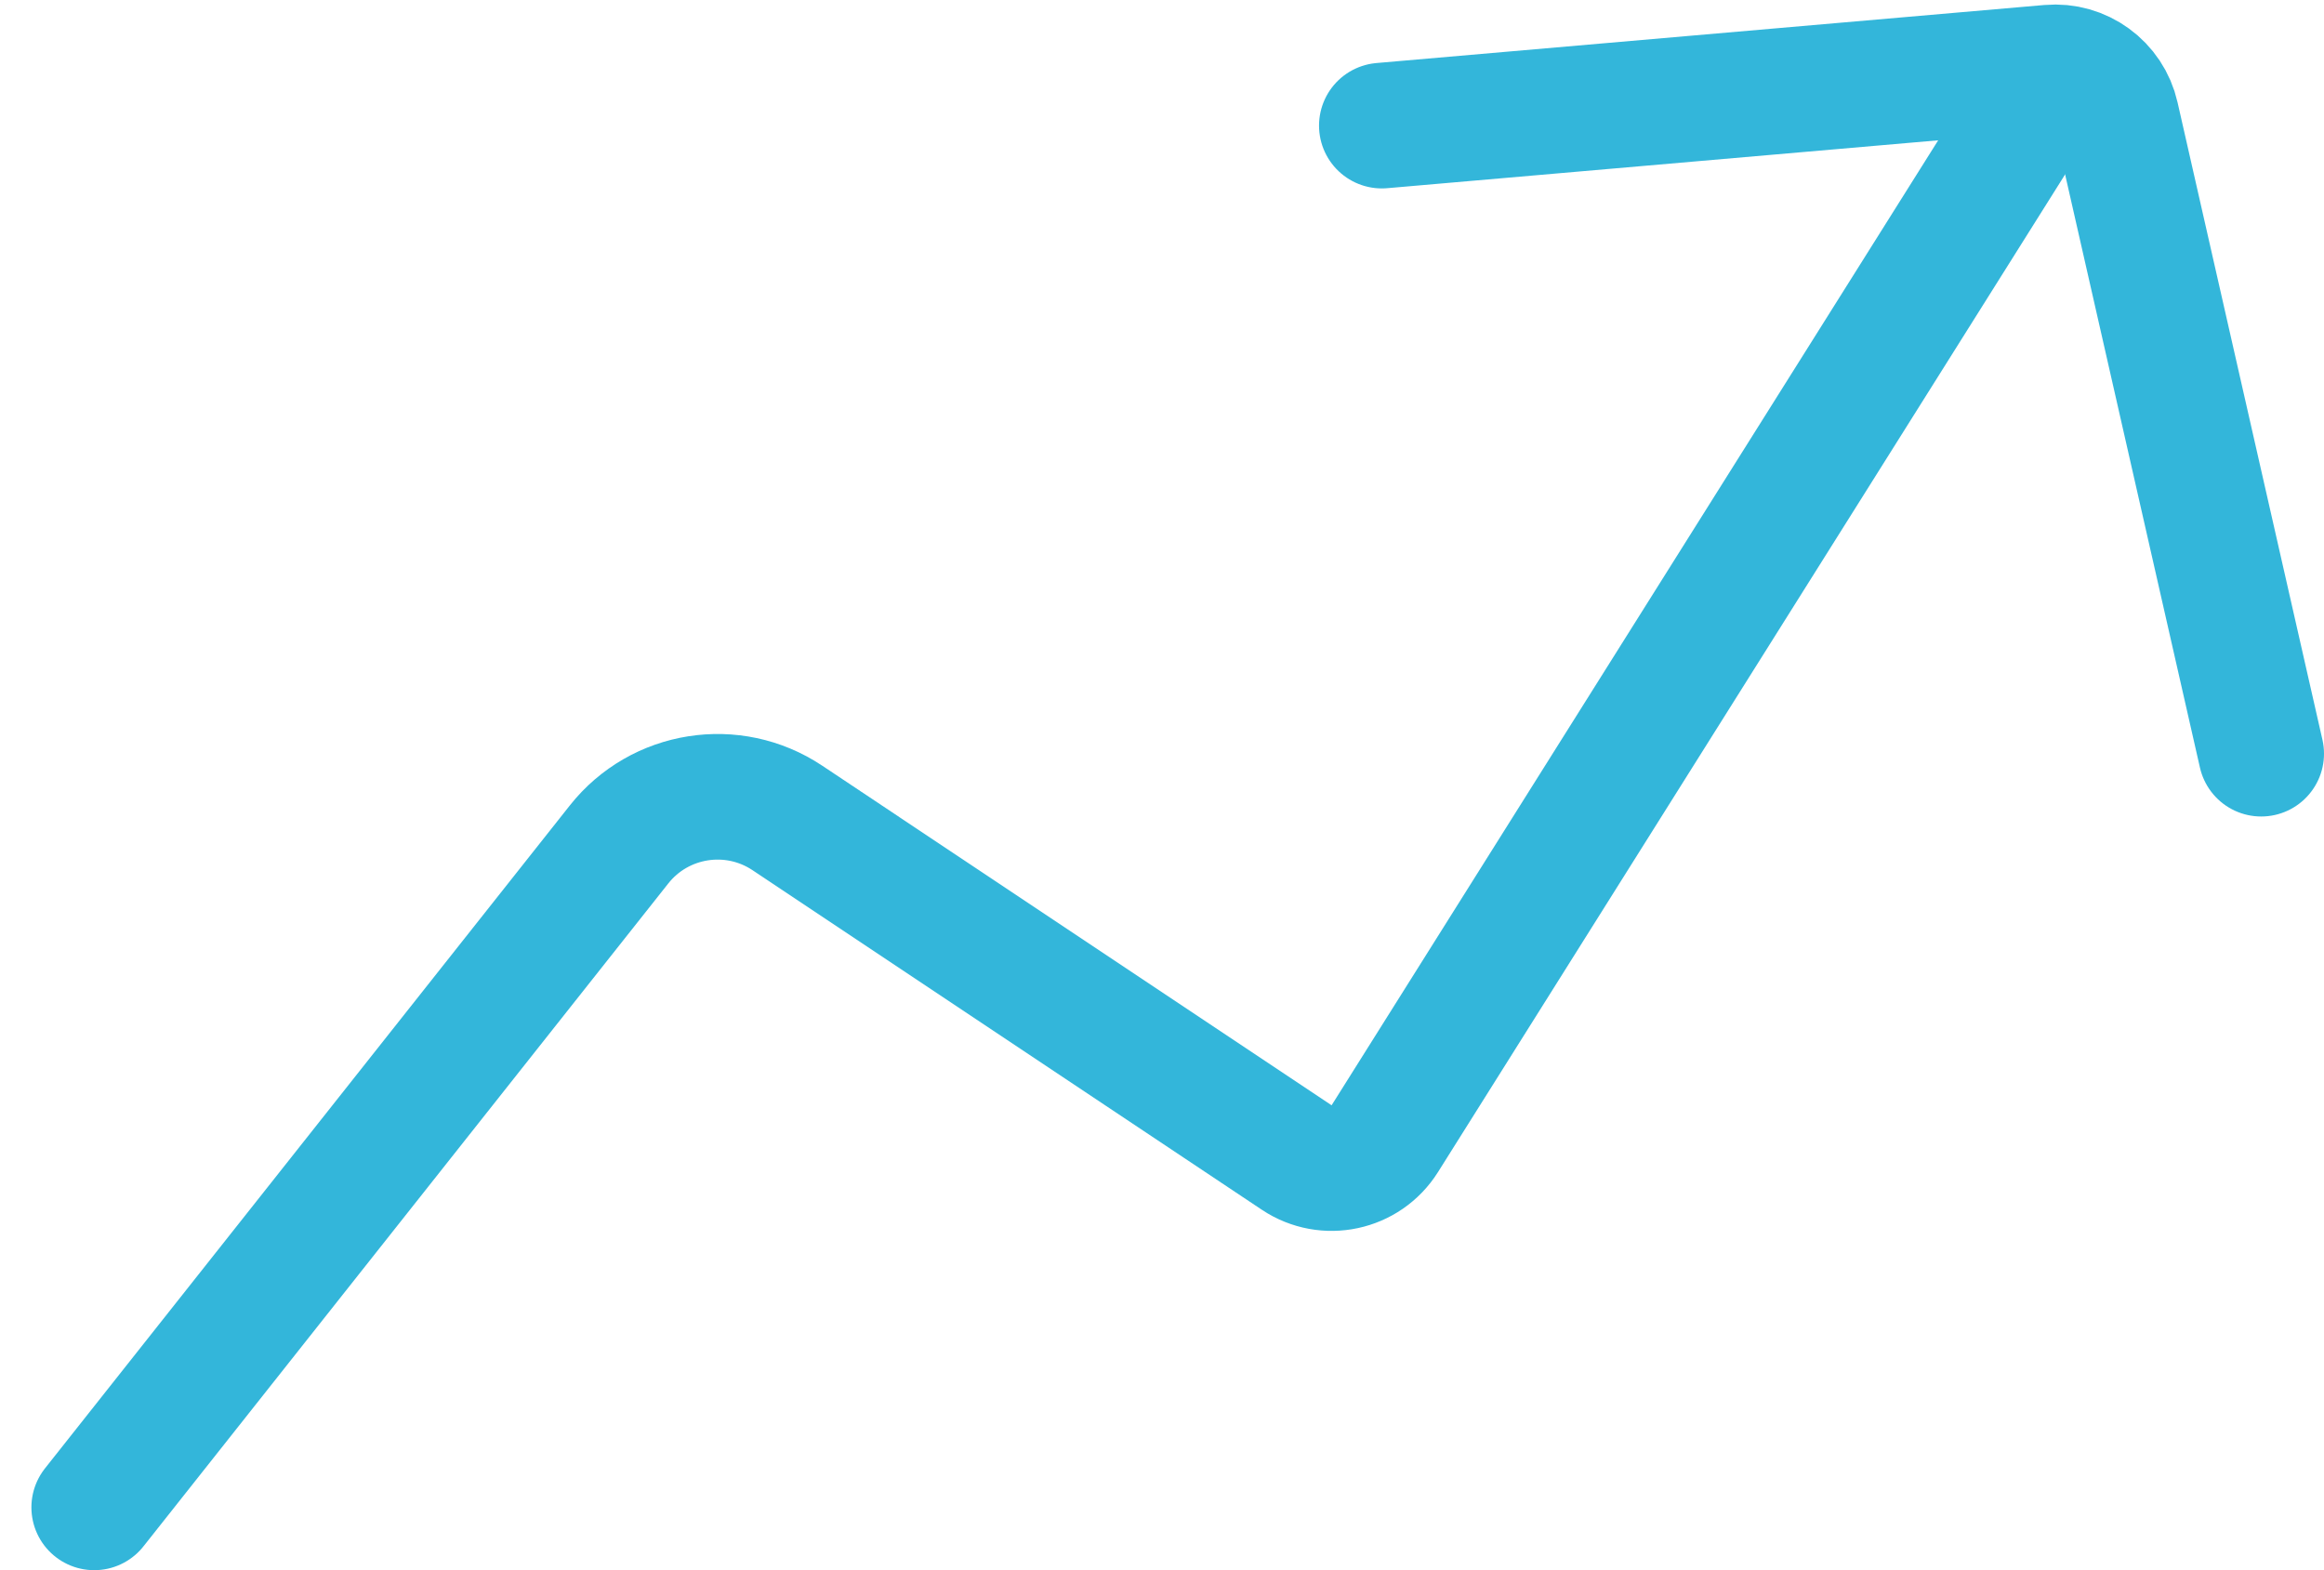
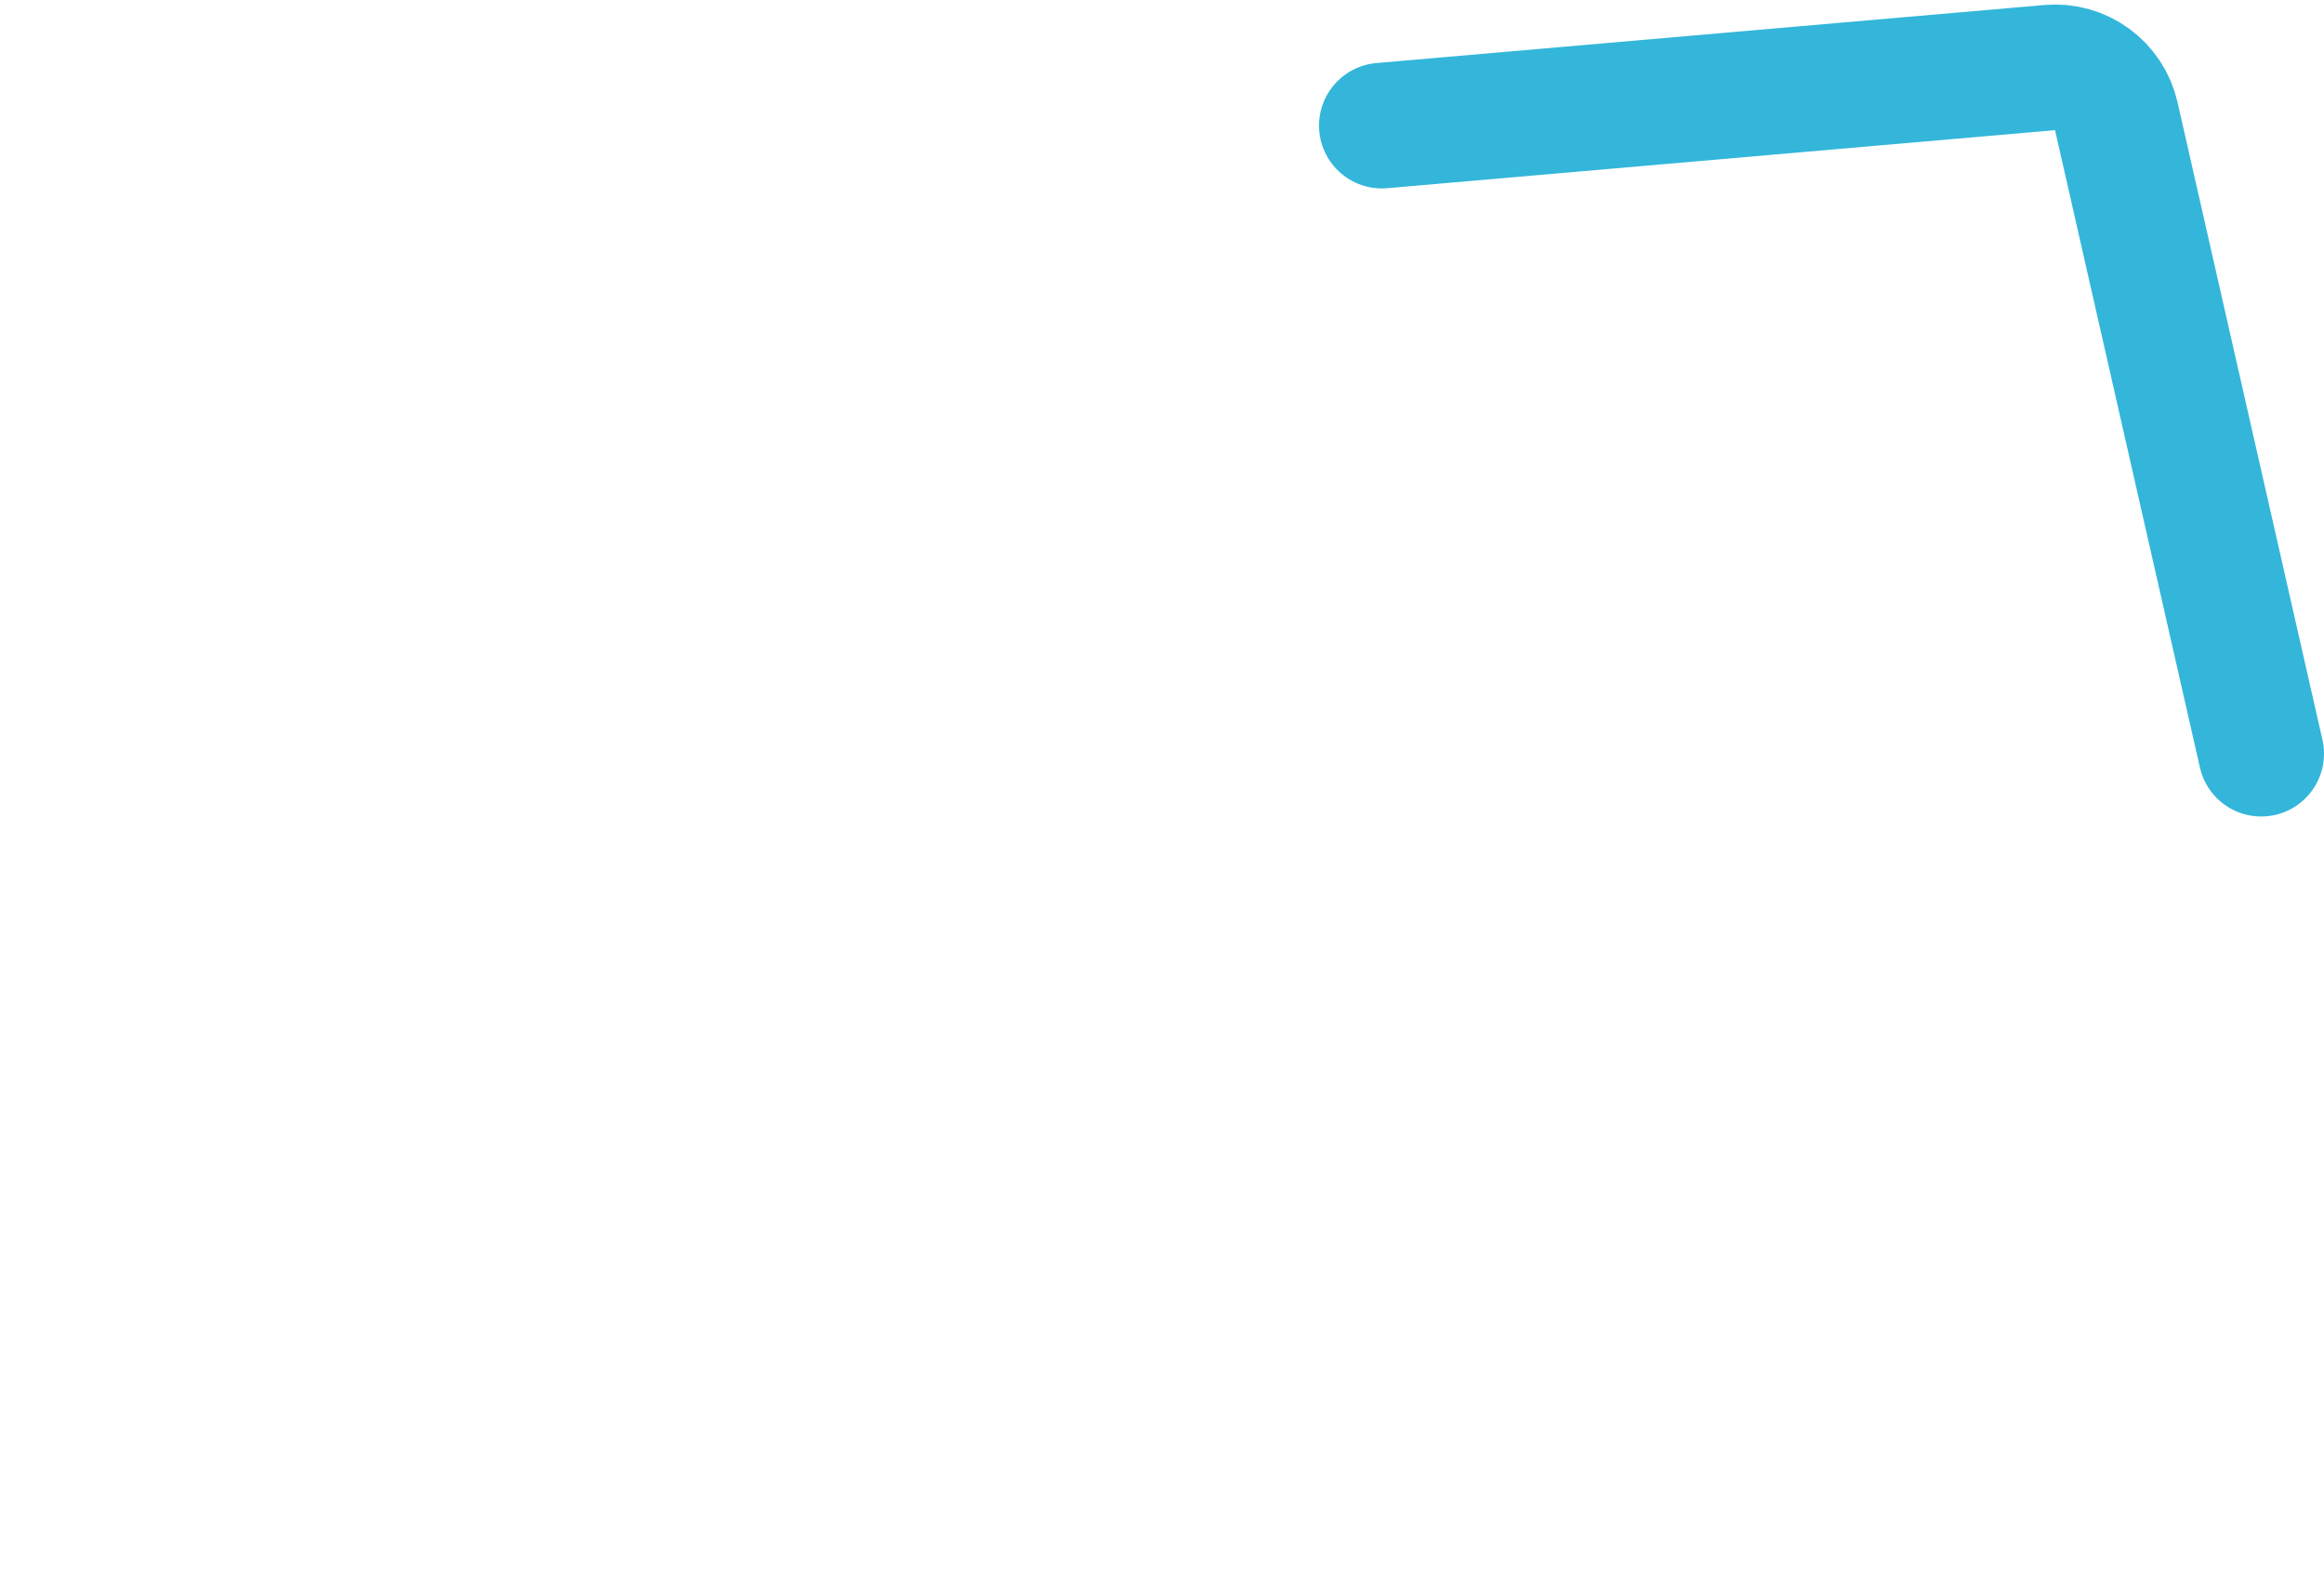
<svg xmlns="http://www.w3.org/2000/svg" width="37" height="25" viewBox="0 0 37 25" fill="none">
-   <path d="M1.5 24L9.856 13.445C10.502 12.629 11.667 12.445 12.534 13.022L20.645 18.43C21.114 18.742 21.747 18.607 22.047 18.13L32.5 1.5" stroke="#33B6DA" stroke-width="2" stroke-linecap="round" />
  <path d="M22 2L32.632 1.076C33.129 1.032 33.583 1.363 33.693 1.85L36 12" stroke="#33B6DA" stroke-width="2" stroke-linecap="round" />
</svg>